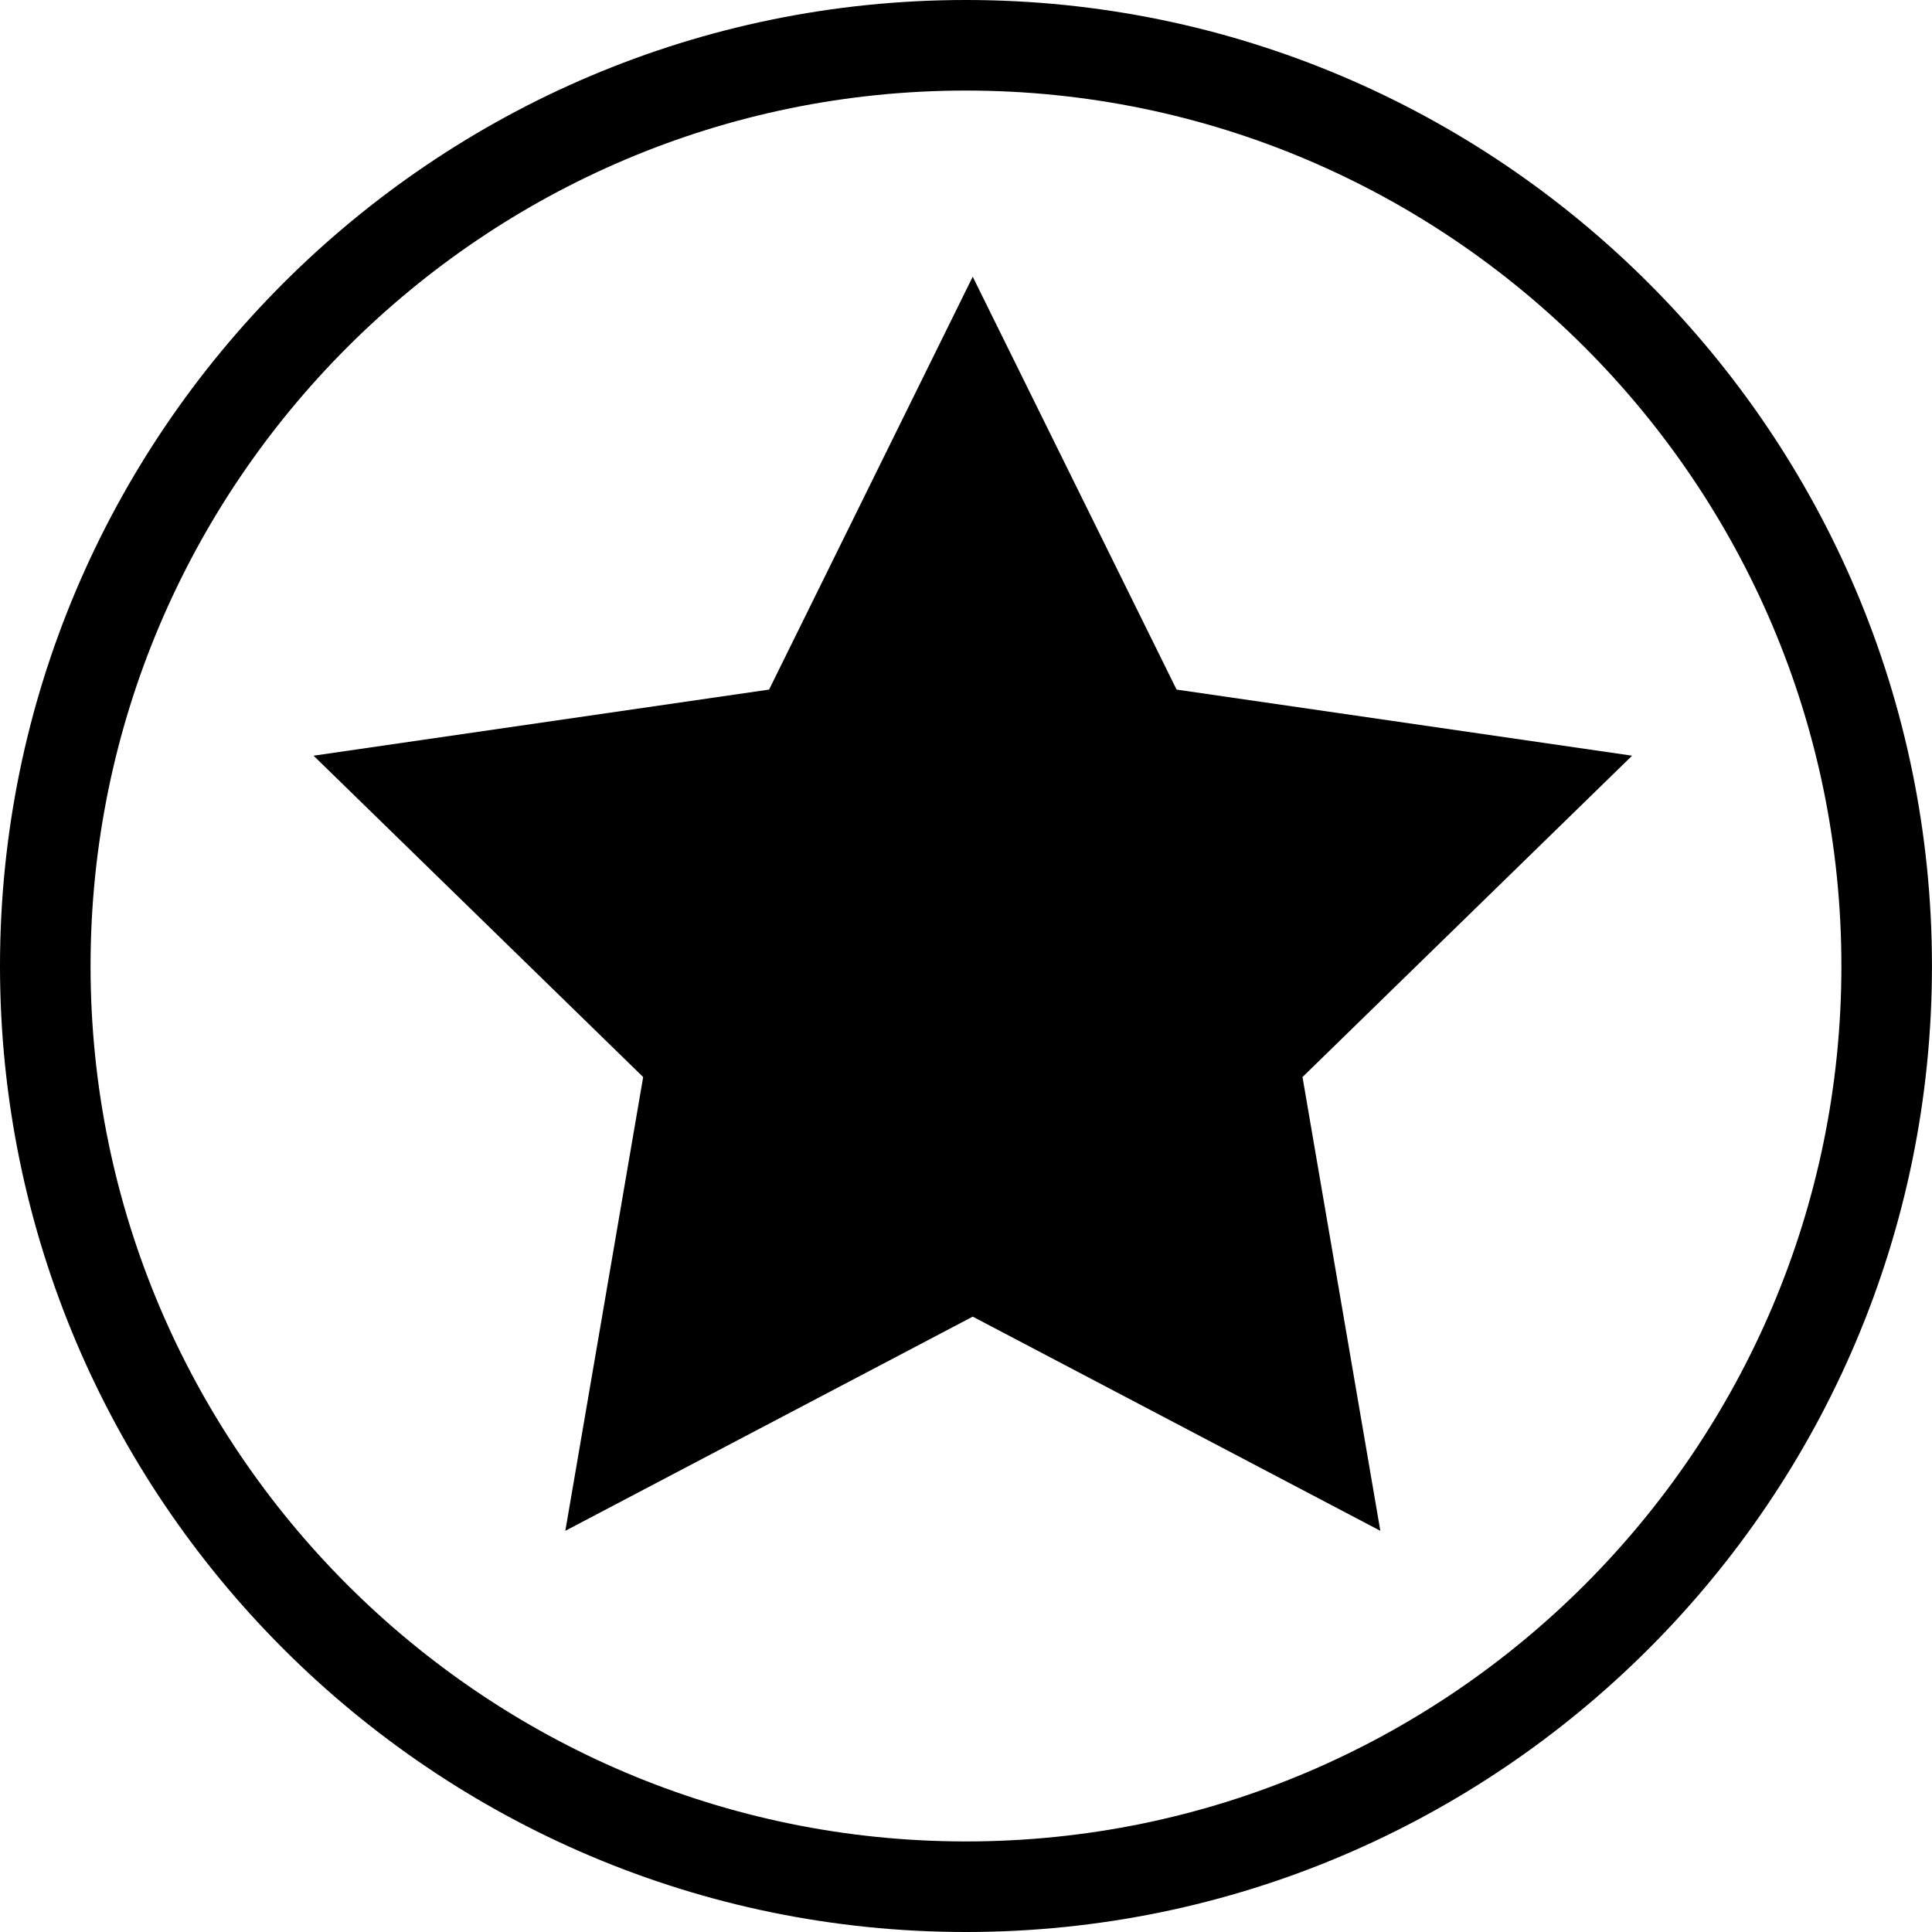
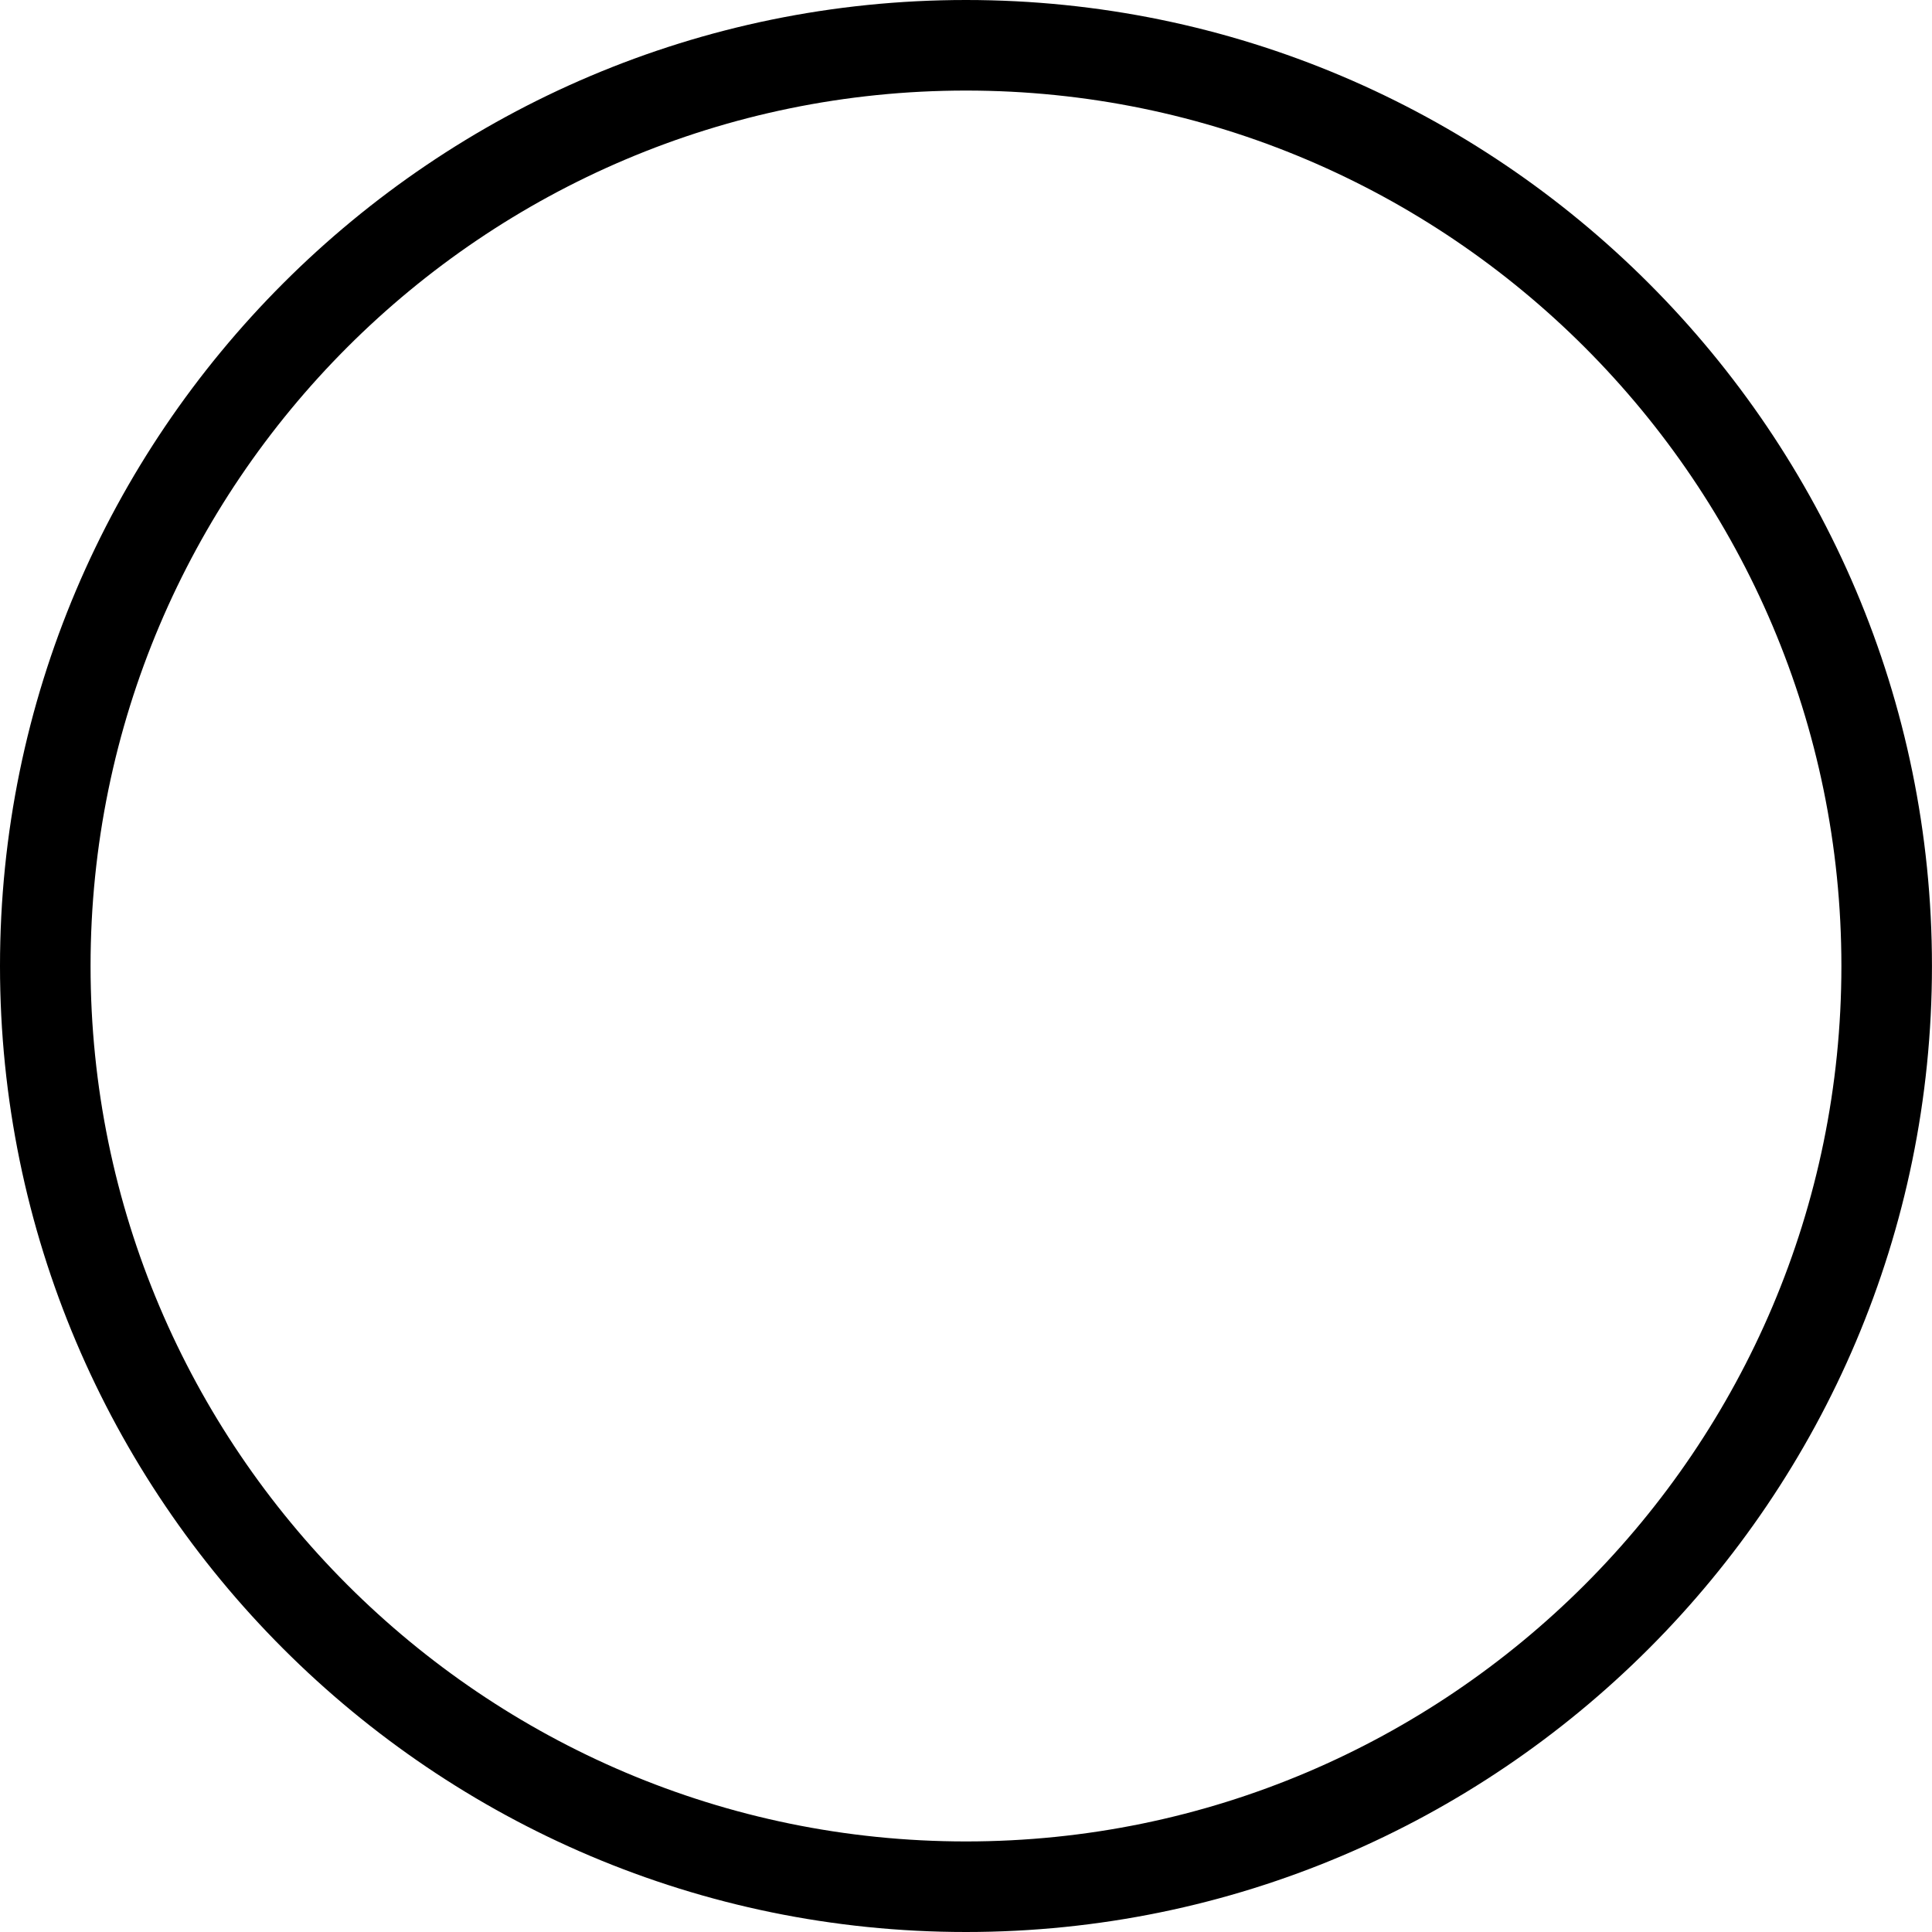
<svg xmlns="http://www.w3.org/2000/svg" version="1.1" id="Layer_1" x="0px" y="0px" width="42.667px" height="42.667px" viewBox="0 0 42.667 42.667" style="enable-background:new 0 0 42.667 42.667;" xml:space="preserve">
  <g>
-     <polygon points="25.984,15.229 21.482,6.111 16.985,15.229 6.925,16.689 14.204,23.786 12.485,33.807 21.482,29.077 30.484,33.807    28.765,23.786 36.044,16.689  " />
    <path d="M21.333,0C9.57,0,0,9.57,0,21.334c0,11.763,9.57,21.333,21.333,21.333s21.333-9.57,21.333-21.333   C42.667,9.57,33.097,0,21.333,0z M21.333,40.667C10.673,40.667,2,31.994,2,21.334C2,10.673,10.673,2,21.333,2   s19.333,8.673,19.333,19.334C40.667,31.994,31.994,40.667,21.333,40.667z" />
  </g>
  <g>
</g>
  <g>
</g>
  <g>
</g>
  <g>
</g>
  <g>
</g>
  <g>
</g>
  <g>
</g>
  <g>
</g>
  <g>
</g>
  <g>
</g>
  <g>
</g>
  <g>
</g>
  <g>
</g>
  <g>
</g>
  <g>
</g>
</svg>